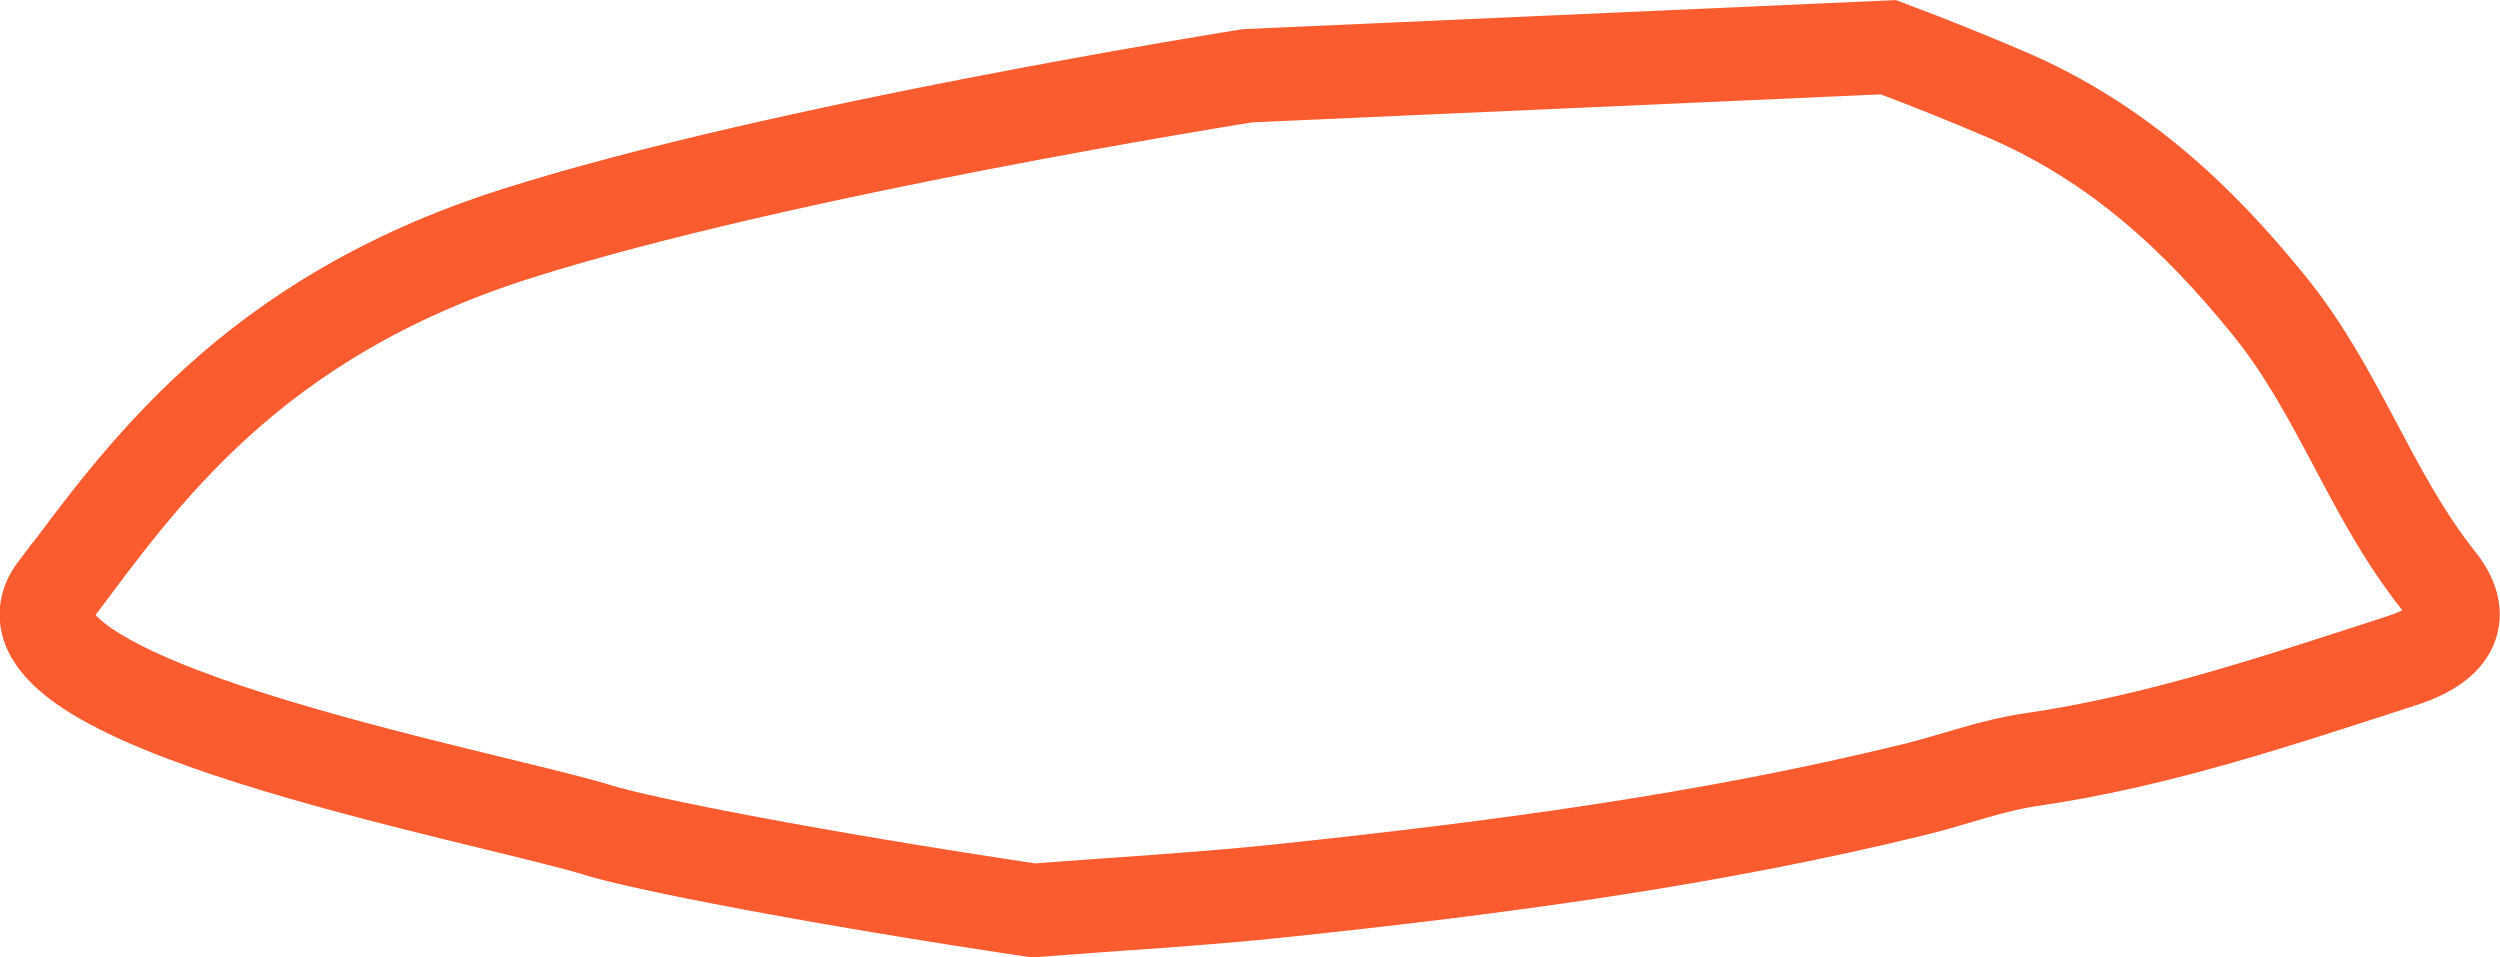
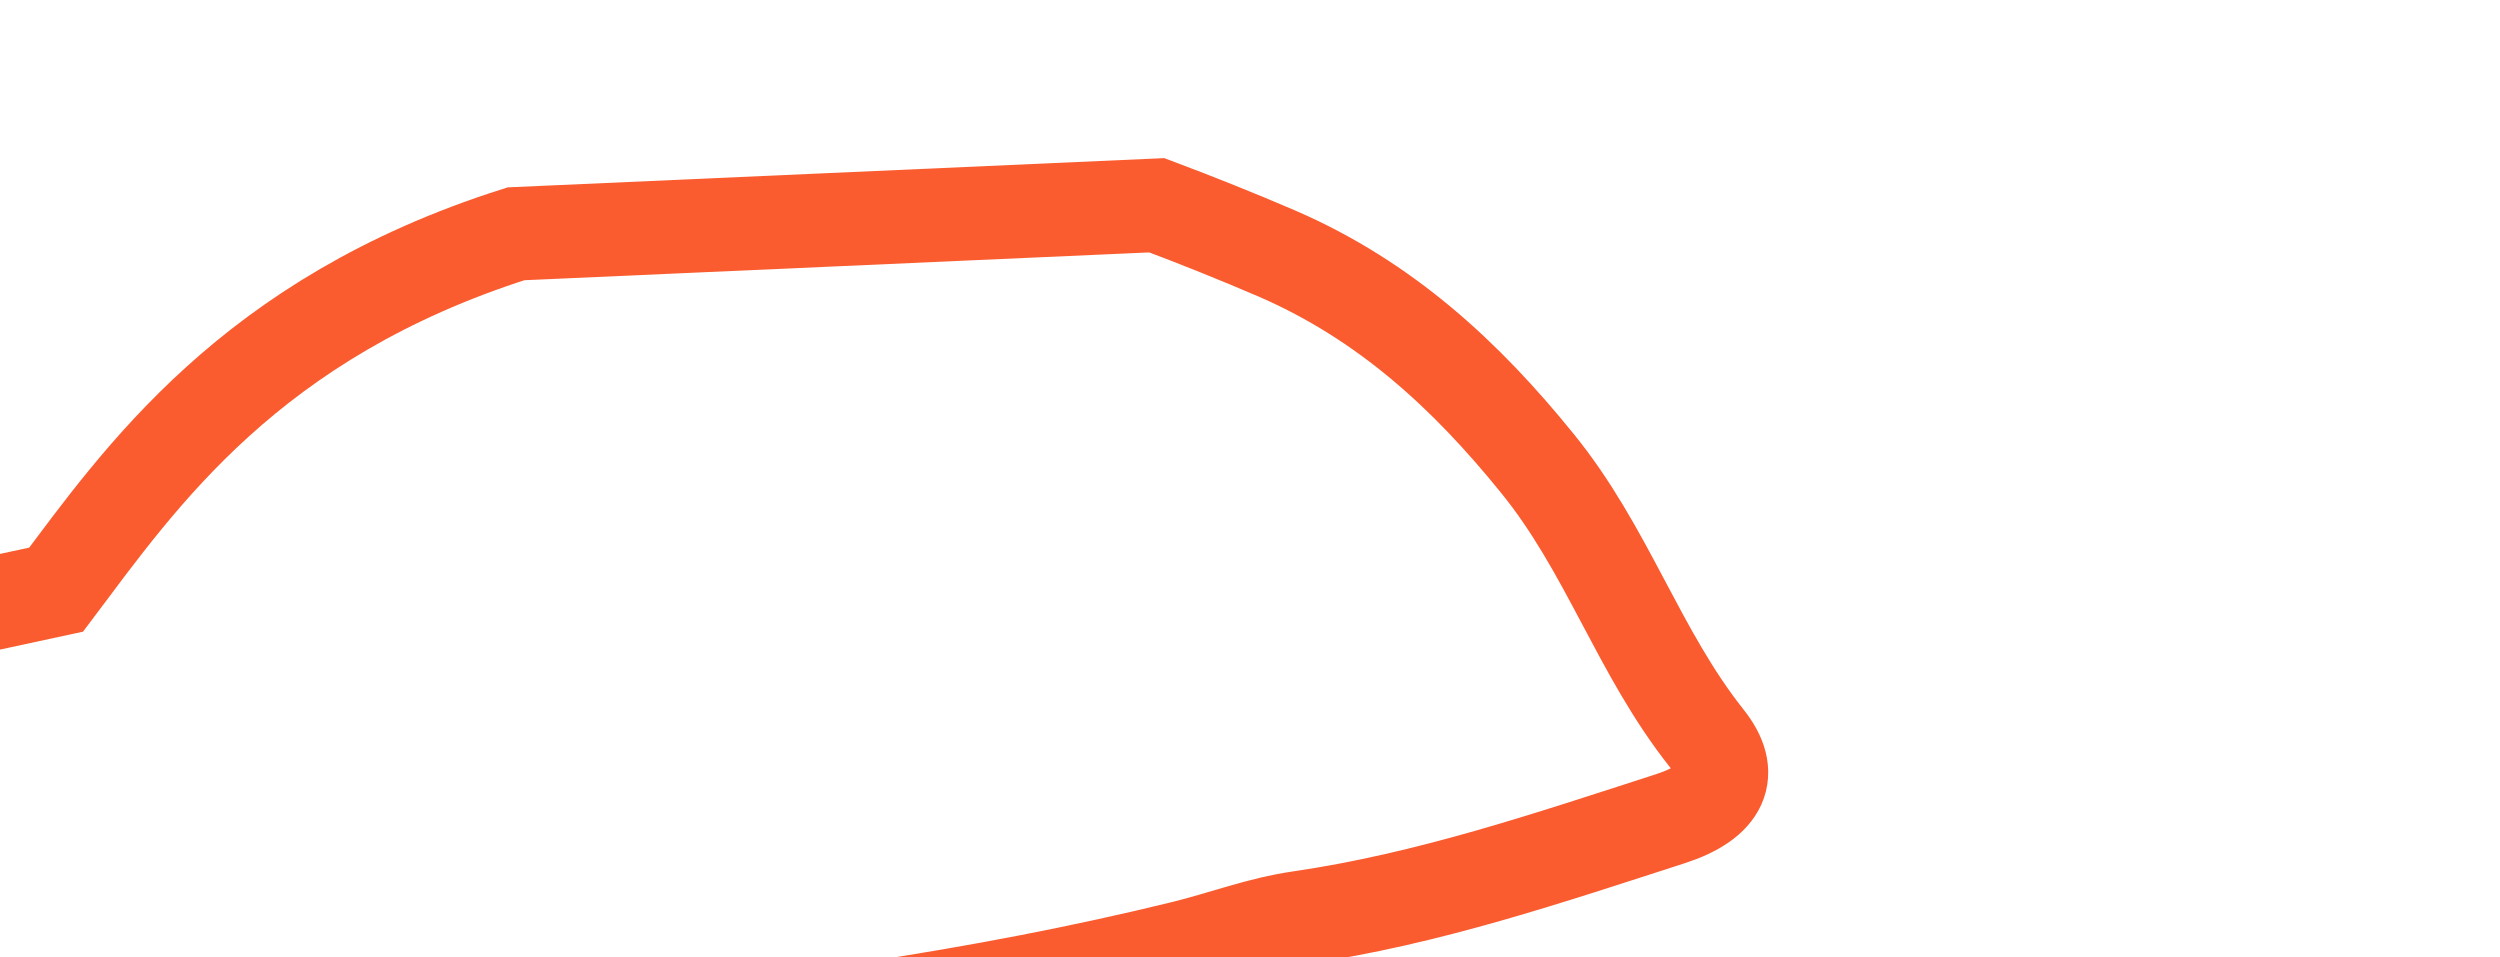
<svg xmlns="http://www.w3.org/2000/svg" id="Layer_2" data-name="Layer 2" viewBox="0 0 106.93 40.95">
  <defs>
    <style> .cls-1 { fill: none; stroke: #fa5c2f; stroke-miterlimit: 10; stroke-width: 4px; } </style>
  </defs>
  <g id="Layer_1-2" data-name="Layer 1">
-     <path class="cls-1" d="M2.4,25.22c3.6-4.78,8.28-11.6,19.67-15.22s31.29-6.76,31.29-6.76l27.41-1.22c1.73.65,3.45,1.34,5.15,2.07,4.65,2.02,8.09,5.22,11.11,8.95,3.01,3.69,4.33,8.09,7.26,11.78,1.2,1.5.69,2.71-1.56,3.44-5.18,1.67-10.35,3.43-15.84,4.23-1.72.25-3.28.85-4.93,1.26-8.87,2.18-17.91,3.37-27.08,4.34-3.55.38-7.12.57-10.68.85-9.38-1.4-16.76-2.85-18.61-3.43-4.89-1.51-26.81-5.51-23.21-10.29Z" />
+     <path class="cls-1" d="M2.4,25.22c3.6-4.78,8.28-11.6,19.67-15.22l27.41-1.22c1.73.65,3.45,1.34,5.15,2.07,4.65,2.02,8.09,5.22,11.11,8.95,3.01,3.69,4.33,8.09,7.26,11.78,1.2,1.5.69,2.71-1.56,3.44-5.18,1.67-10.35,3.43-15.84,4.23-1.72.25-3.28.85-4.93,1.26-8.87,2.18-17.91,3.37-27.08,4.34-3.55.38-7.12.57-10.68.85-9.38-1.4-16.76-2.85-18.61-3.43-4.89-1.51-26.81-5.51-23.21-10.29Z" />
  </g>
</svg>